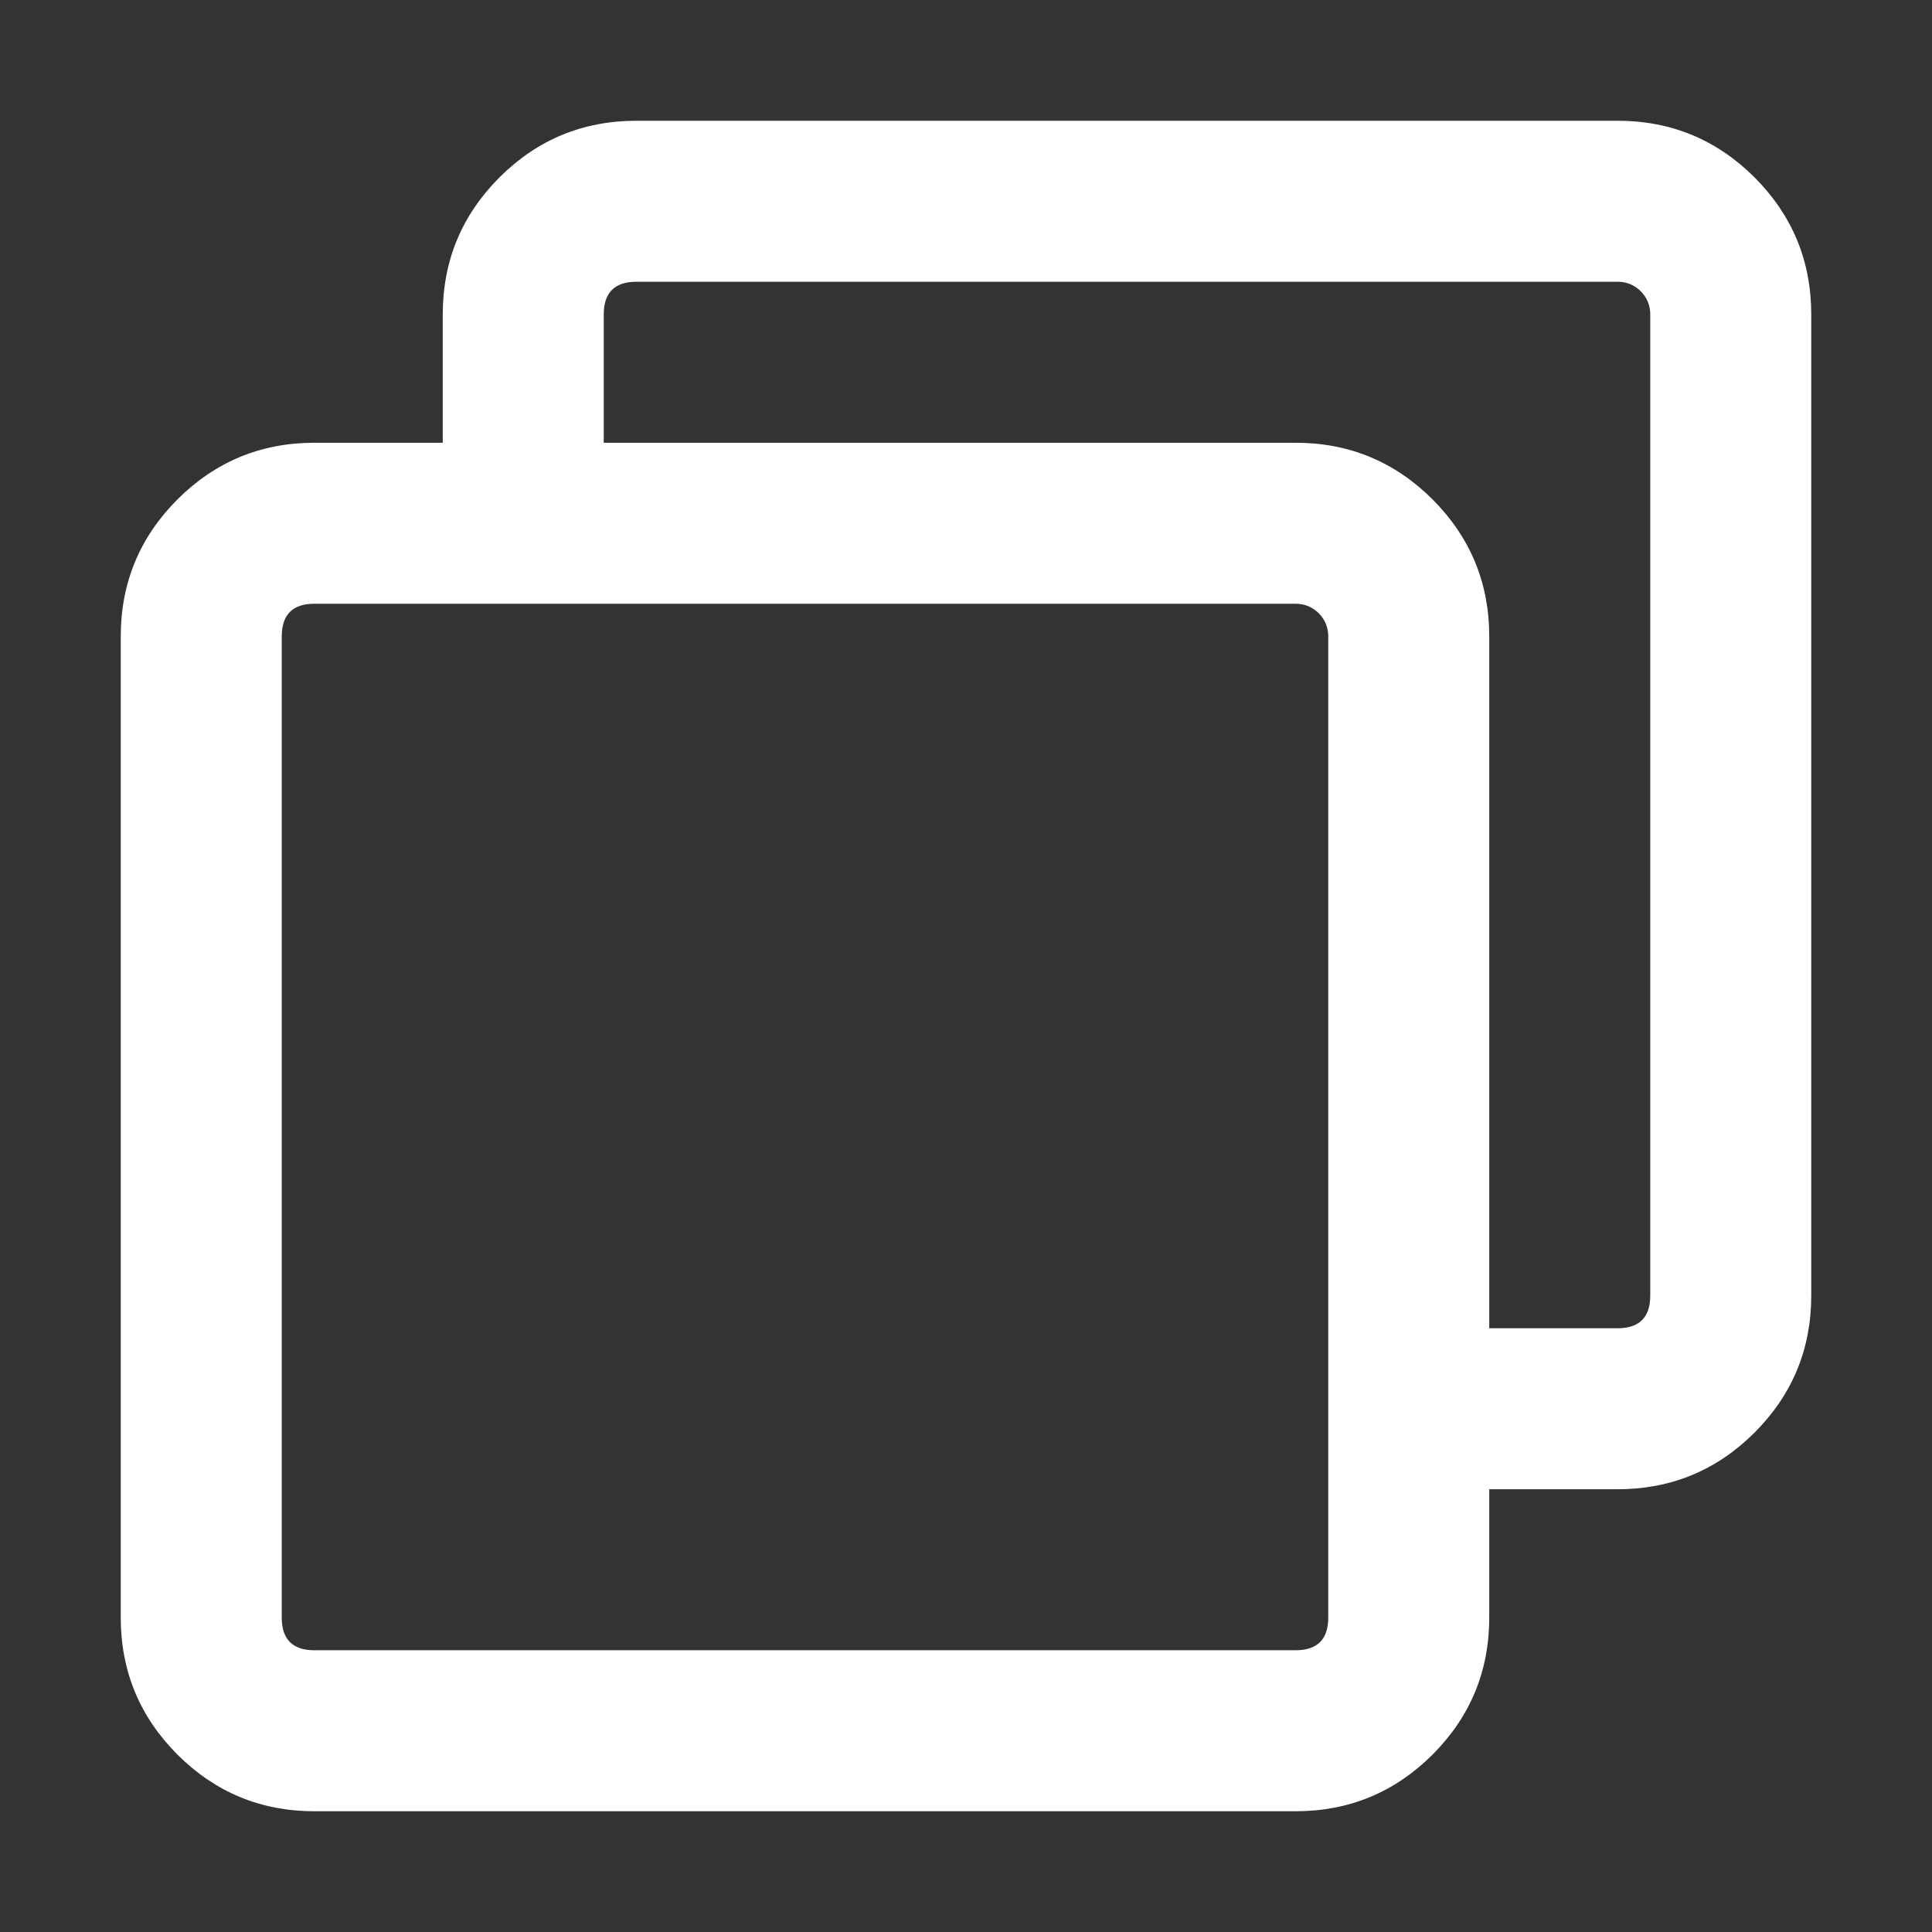
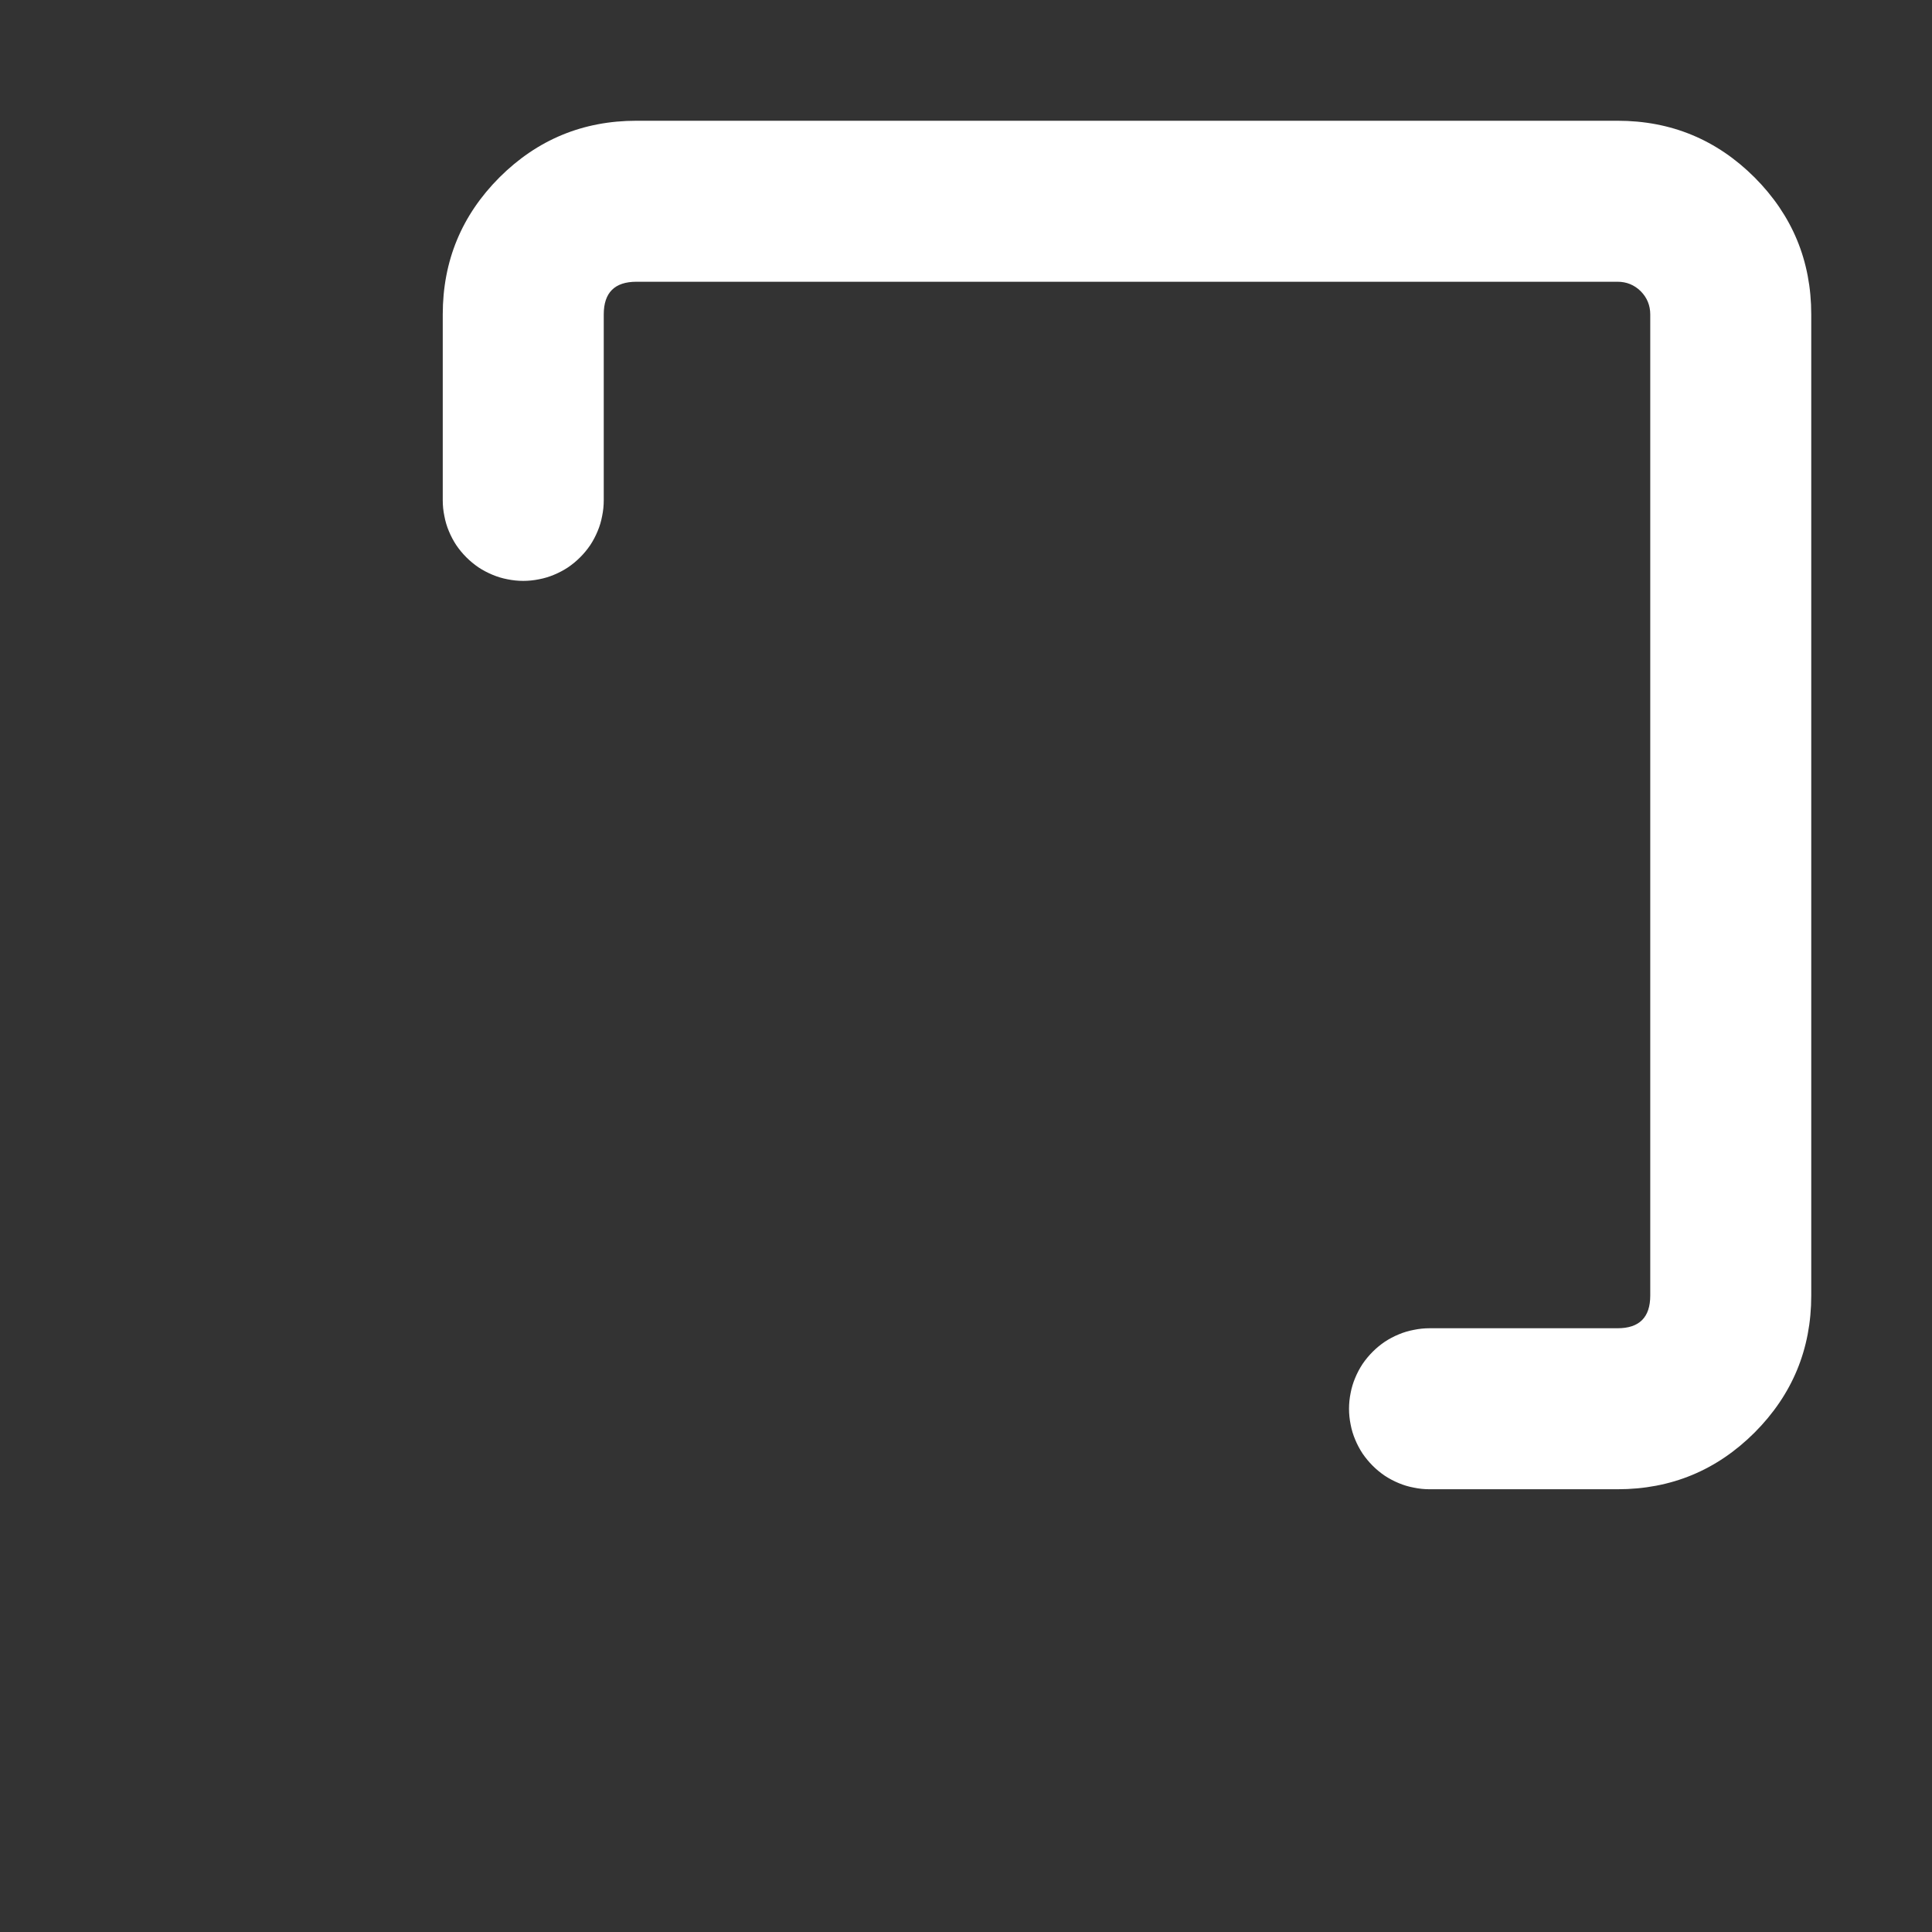
<svg xmlns="http://www.w3.org/2000/svg" fill="none" version="1.1" width="12" height="12" viewBox="0 0 12 12">
  <rect x="0" y="0" width="12" height="12" fill="#333333" stroke="none" />
  <defs>
    <clipPath id="master_svg0_251_41456">
      <rect x="0" y="0" width="12" height="12" rx="0" />
    </clipPath>
  </defs>
  <g clip-path="url(#master_svg0_251_41456)">
    <g>
      <path d="M10.047,8.25L8.879,8.25Q8.83,8.25,8.782,8.26Q8.733,8.269,8.688,8.288Q8.642,8.307,8.601,8.334Q8.56,8.362,8.526,8.396Q8.491,8.431,8.463,8.472Q8.436,8.513,8.417,8.559Q8.398,8.604,8.389,8.652Q8.379,8.701,8.379,8.75Q8.379,8.799,8.389,8.848Q8.398,8.896,8.417,8.941Q8.436,8.987,8.463,9.028Q8.491,9.069,8.526,9.104Q8.56,9.138,8.601,9.166Q8.642,9.193,8.688,9.212Q8.733,9.231,8.782,9.24Q8.83,9.25,8.879,9.25L10.047,9.25Q10.545,9.25,10.898,8.898Q11.25,8.545,11.25,8.047L11.25,1.953Q11.25,1.455,10.898,1.102Q10.545,0.75,10.047,0.75L3.953,0.75Q3.455,0.75,3.102,1.102Q2.75,1.455,2.75,1.953L2.75,3.108Q2.75,3.157,2.76,3.205Q2.769,3.254,2.788,3.299Q2.807,3.345,2.834,3.386Q2.862,3.427,2.896,3.461Q2.931,3.496,2.972,3.524Q3.013,3.551,3.059,3.57Q3.104,3.589,3.152,3.598Q3.201,3.608,3.25,3.608Q3.299,3.608,3.348,3.598Q3.396,3.589,3.441,3.57Q3.487,3.551,3.528,3.524Q3.569,3.496,3.604,3.461Q3.638,3.427,3.666,3.386Q3.693,3.345,3.712,3.299Q3.731,3.254,3.74,3.205Q3.75,3.157,3.75,3.108L3.75,1.953Q3.75,1.75,3.953,1.75L10.047,1.75Q10.131,1.75,10.191,1.809Q10.25,1.869,10.25,1.953L10.25,8.047Q10.25,8.25,10.047,8.25Z" fill-rule="evenodd" fill="#FFFFFF" fill-opacity="1" style="mix-blend-mode:passthrough" />
    </g>
    <g>
-       <path d="M9.25,10.047L9.25,3.953Q9.25,3.455,8.898,3.102Q8.545,2.75,8.047,2.75L1.953,2.75Q1.455,2.75,1.102,3.102Q0.75,3.455,0.75,3.953L0.75,10.047Q0.75,10.545,1.102,10.898Q1.455,11.25,1.953,11.25L8.047,11.25Q8.545,11.25,8.898,10.898Q9.25,10.545,9.25,10.047ZM8.191,3.809Q8.25,3.869,8.25,3.953L8.25,10.047Q8.25,10.25,8.047,10.25L1.953,10.25Q1.75,10.25,1.75,10.047L1.75,3.953Q1.75,3.75,1.953,3.75L8.047,3.75Q8.131,3.75,8.191,3.809Z" fill-rule="evenodd" fill="#FFFFFF" fill-opacity="1" style="mix-blend-mode:passthrough" />
-     </g>
+       </g>
  </g>
</svg>